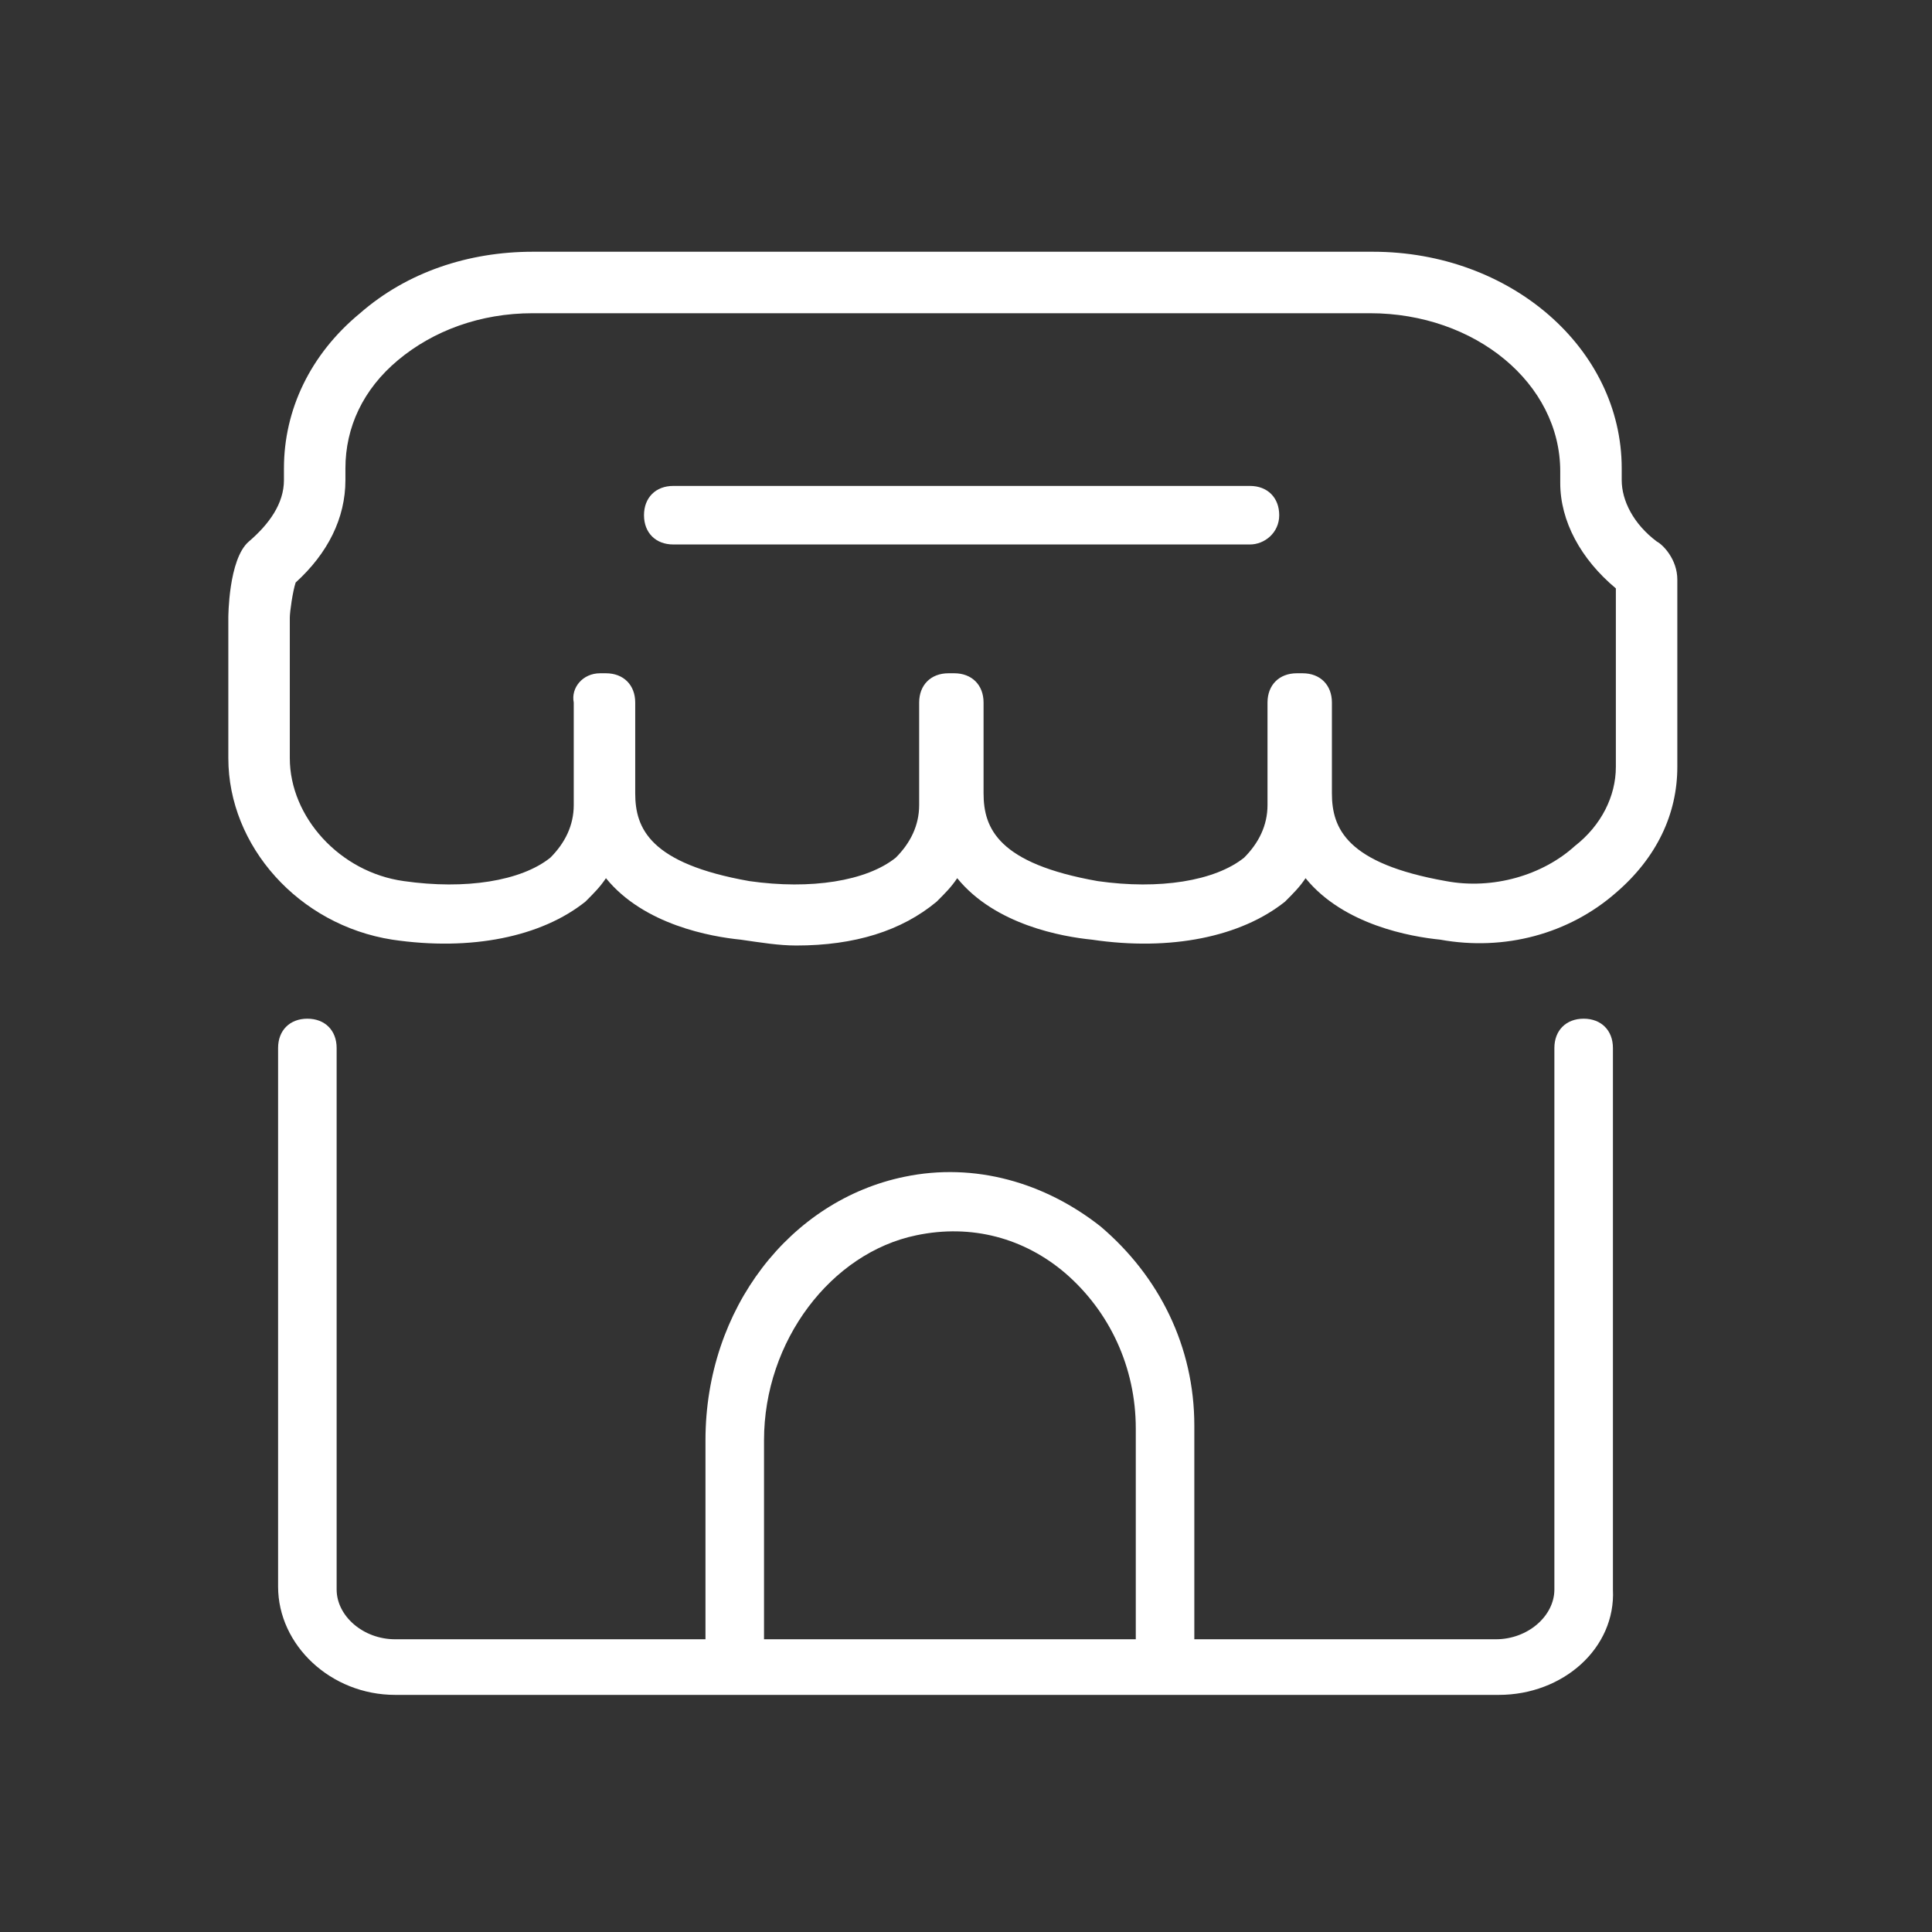
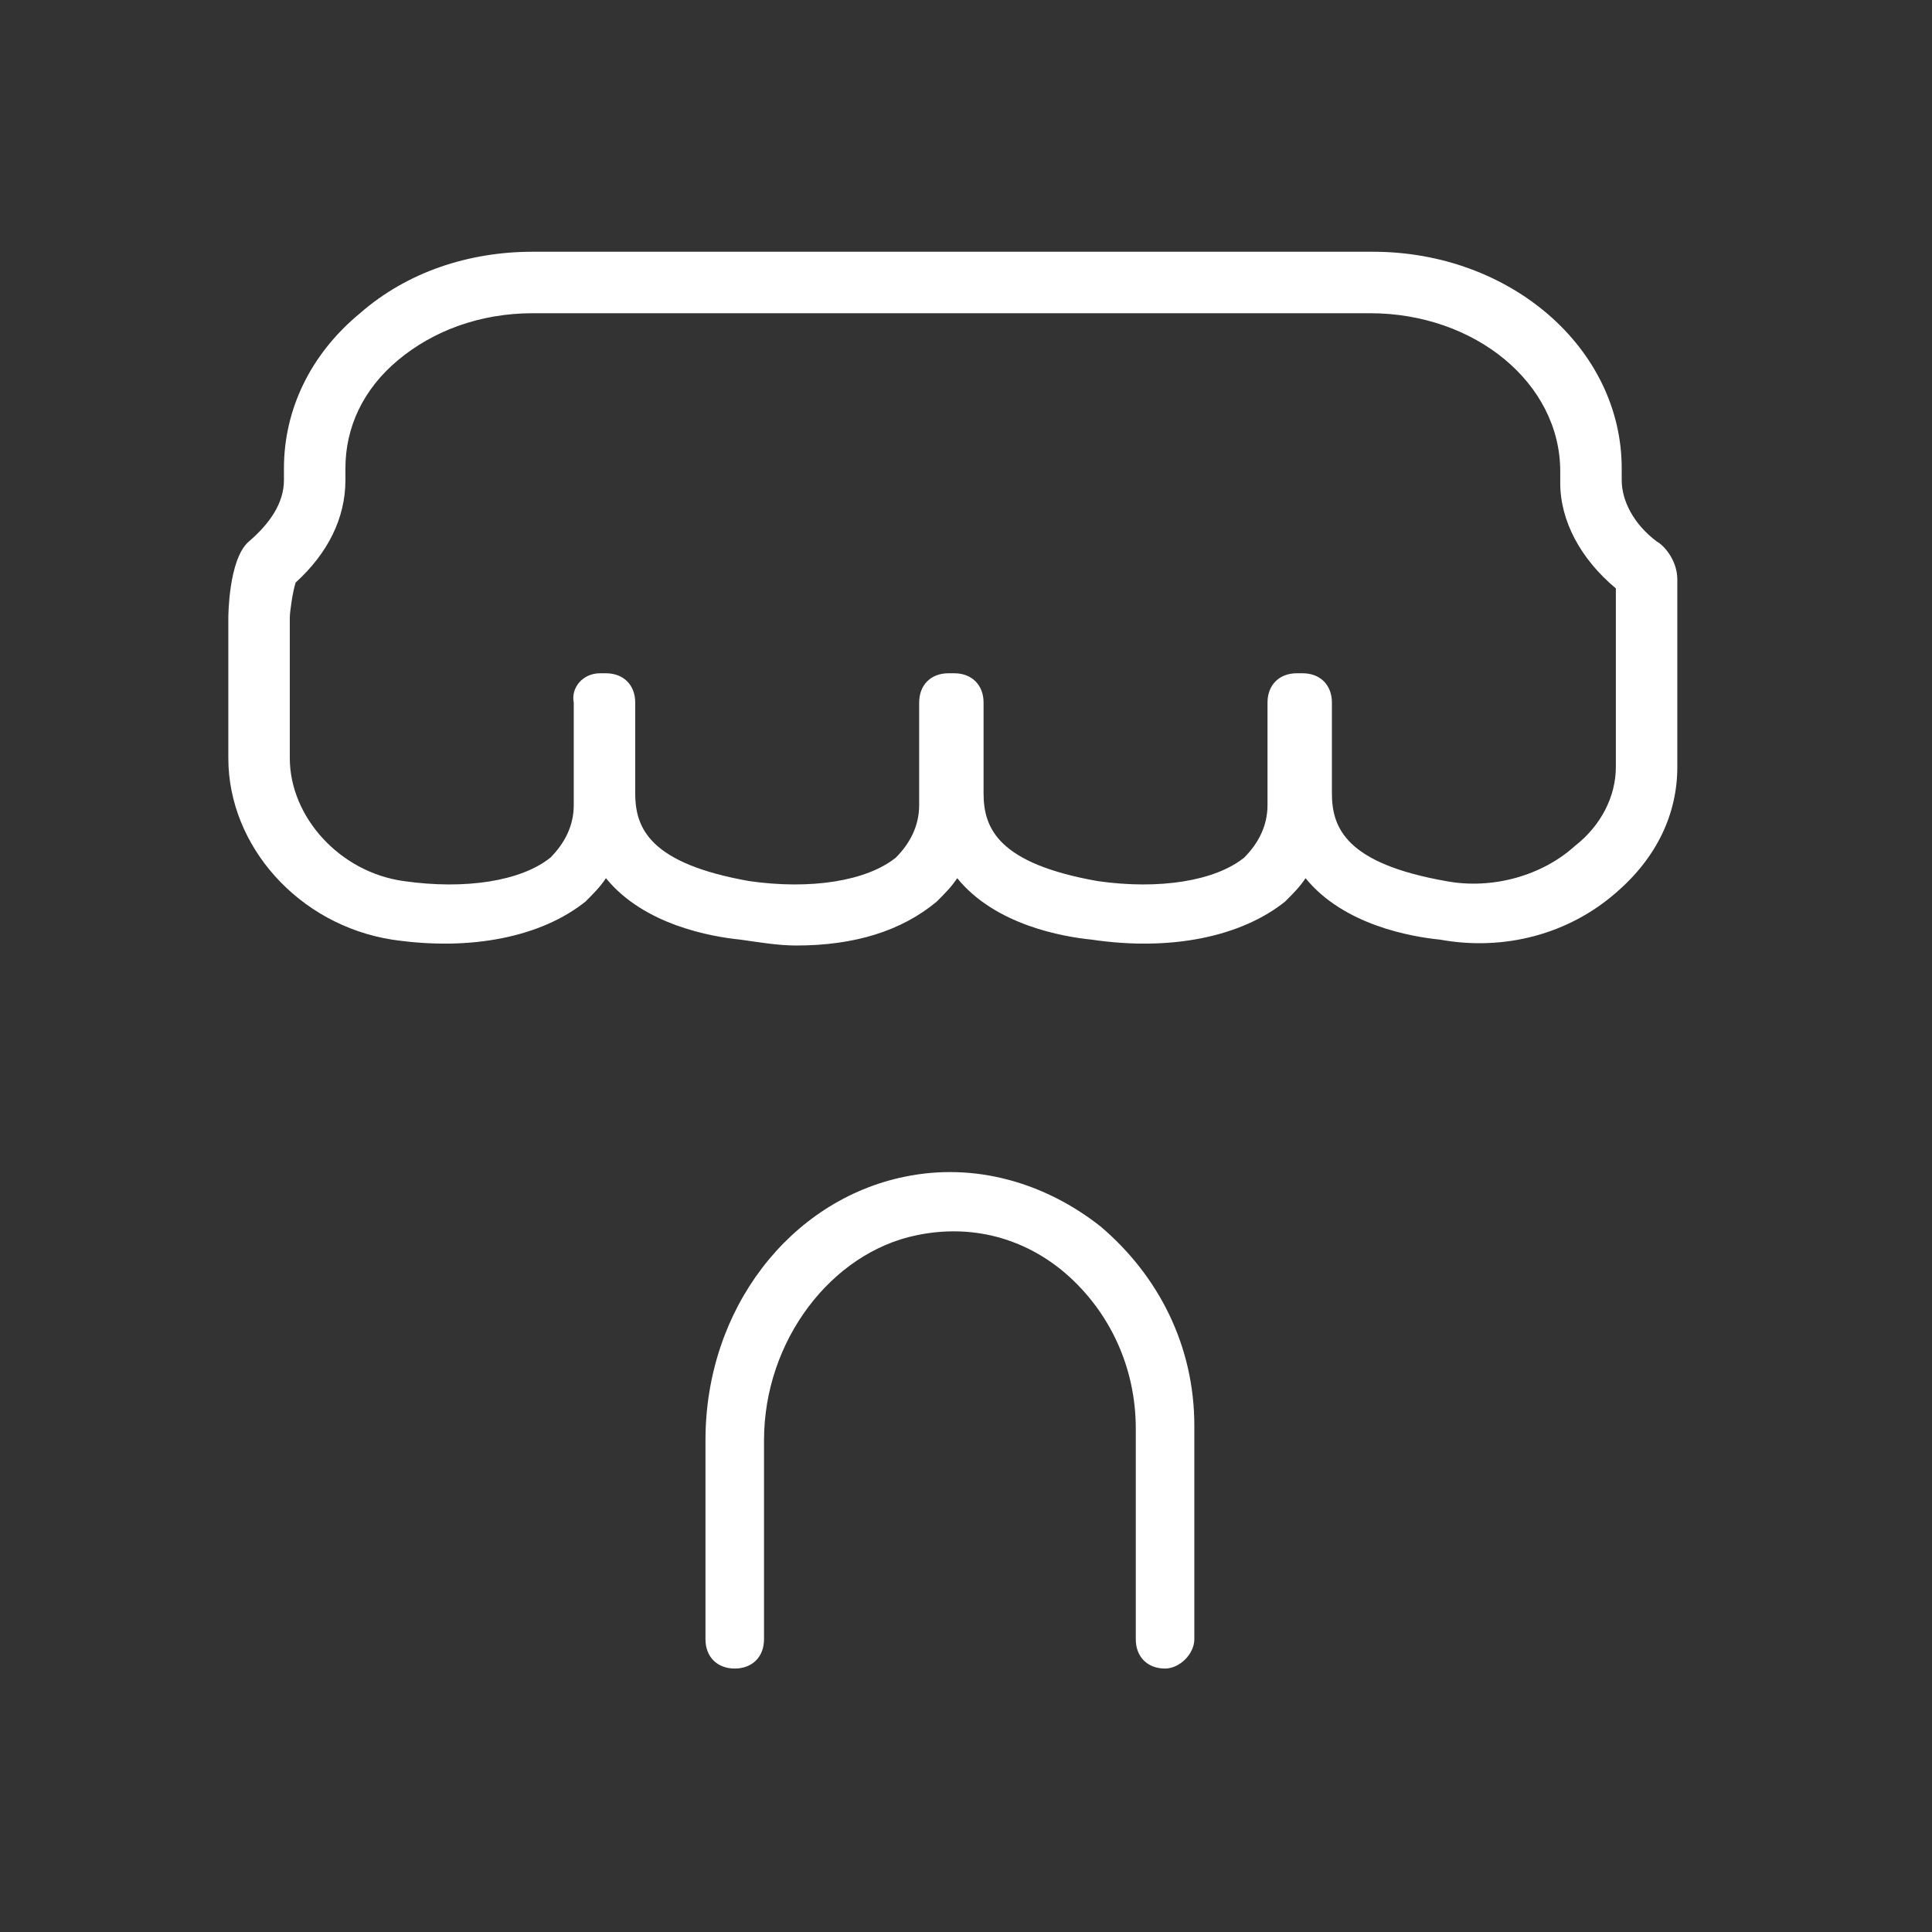
<svg xmlns="http://www.w3.org/2000/svg" t="1703059031750" class="icon" viewBox="0 0 1024 1024" version="1.1" p-id="38086" width="200" height="200">
  <rect x="0" y="0" width="1024" height="1024" fill="#333333" stroke="none" />
  <path d="M422.012 501.139c-9.309 0-18.618-1.552-29.479-3.103-15.515-1.552-51.2-7.758-71.37-32.582-3.103 4.655-6.206 7.758-10.861 12.412-23.273 18.618-60.509 26.376-102.4 20.17-49.648-7.758-86.885-49.648-86.885-96.194v-74.473s0-31.03 10.861-40.339c10.861-9.309 18.618-20.17 18.618-32.582V248.242c0-31.03 13.964-60.509 40.339-82.23 24.824-21.721 57.406-32.582 91.539-32.582h445.285c72.921 0 131.879 51.2 131.879 114.812v6.206c0 10.861 6.206 23.273 18.618 32.582 3.103 1.552 10.861 9.309 10.861 20.17v99.297c0 24.824-10.861 48.097-32.582 66.715-24.824 21.721-58.958 31.03-93.091 24.824-15.515-1.552-51.2-7.758-71.37-32.582-3.103 4.655-6.206 7.758-10.861 12.412-23.273 18.618-60.509 26.376-102.4 20.17-15.515-1.552-51.2-7.758-71.37-32.582-3.103 4.655-6.206 7.758-10.861 12.412-18.618 15.515-43.442 23.273-74.473 23.273zM318.061 356.848h3.103c9.309 0 15.515 6.206 15.515 15.515v48.097c0 18.618 7.758 37.236 60.509 46.545 32.582 4.655 62.061 0 77.576-12.412 7.758-7.758 12.412-17.067 12.412-27.927V372.364c0-9.309 6.206-15.515 15.515-15.515h3.103c9.309 0 15.515 6.206 15.515 15.515v48.097c0 18.618 7.758 37.236 60.509 46.545 32.582 4.655 62.061 0 77.576-12.412 7.758-7.758 12.412-17.067 12.412-27.927V372.364c0-9.309 6.206-15.515 15.515-15.515h3.103c9.309 0 15.515 6.206 15.515 15.515v48.097c0 18.618 7.758 37.236 60.509 46.545 24.824 4.655 51.2-3.103 68.267-18.618 13.964-10.861 21.721-26.376 21.721-41.891v-94.642c-18.618-15.515-29.479-35.685-29.479-55.855v-6.206c0-46.545-44.994-83.782-100.848-83.782H282.376c-27.927 0-52.752 9.309-71.37 24.824-18.618 15.515-27.927 35.685-27.927 57.406v6.206c0 20.17-9.309 38.788-26.376 54.303-1.552 4.655-3.103 15.515-3.103 18.618v74.473c0 31.03 26.376 60.509 60.509 65.164 32.582 4.655 62.061 0 77.576-12.412 7.758-7.758 12.412-17.067 12.412-27.927V372.364c-1.552-7.758 4.655-15.515 13.964-15.515z m541.479-43.442zM155.152 307.2zM617.503 884.364c-9.309 0-15.515-6.206-15.515-15.515v-111.709c0-32.582-13.964-62.061-37.236-82.23-21.721-18.618-49.648-26.376-79.127-20.17-44.994 9.309-80.679 55.855-80.679 108.606V868.848c0 9.309-6.206 15.515-15.515 15.515s-15.515-6.206-15.515-15.515v-105.503c0-69.818 44.994-127.224 105.503-139.636 37.236-7.758 74.473 3.103 103.952 26.376 31.03 26.376 49.648 63.612 49.648 105.503V868.848c0 7.758-7.758 15.515-15.515 15.515z" fill="#ffffff" p-id="38087" />
-   <path d="M794.376 898.327H209.455c-34.133 0-62.061-26.376-62.061-57.406V555.442c0-9.309 6.206-15.515 15.515-15.515s15.515 6.206 15.515 15.515v287.03c0 13.964 13.964 26.376 31.03 26.376h583.37c17.067 0 31.03-12.412 31.03-26.376V555.442c0-9.309 6.206-15.515 15.515-15.515s15.515 6.206 15.515 15.515v287.03c1.552 31.03-26.376 55.855-60.509 55.855zM662.497 288.582H356.848c-9.309 0-15.515-6.206-15.515-15.515s6.206-15.515 15.515-15.515h305.648c9.309 0 15.515 6.206 15.515 15.515s-7.758 15.515-15.515 15.515z" fill="#ffffff" p-id="38088" />
</svg>